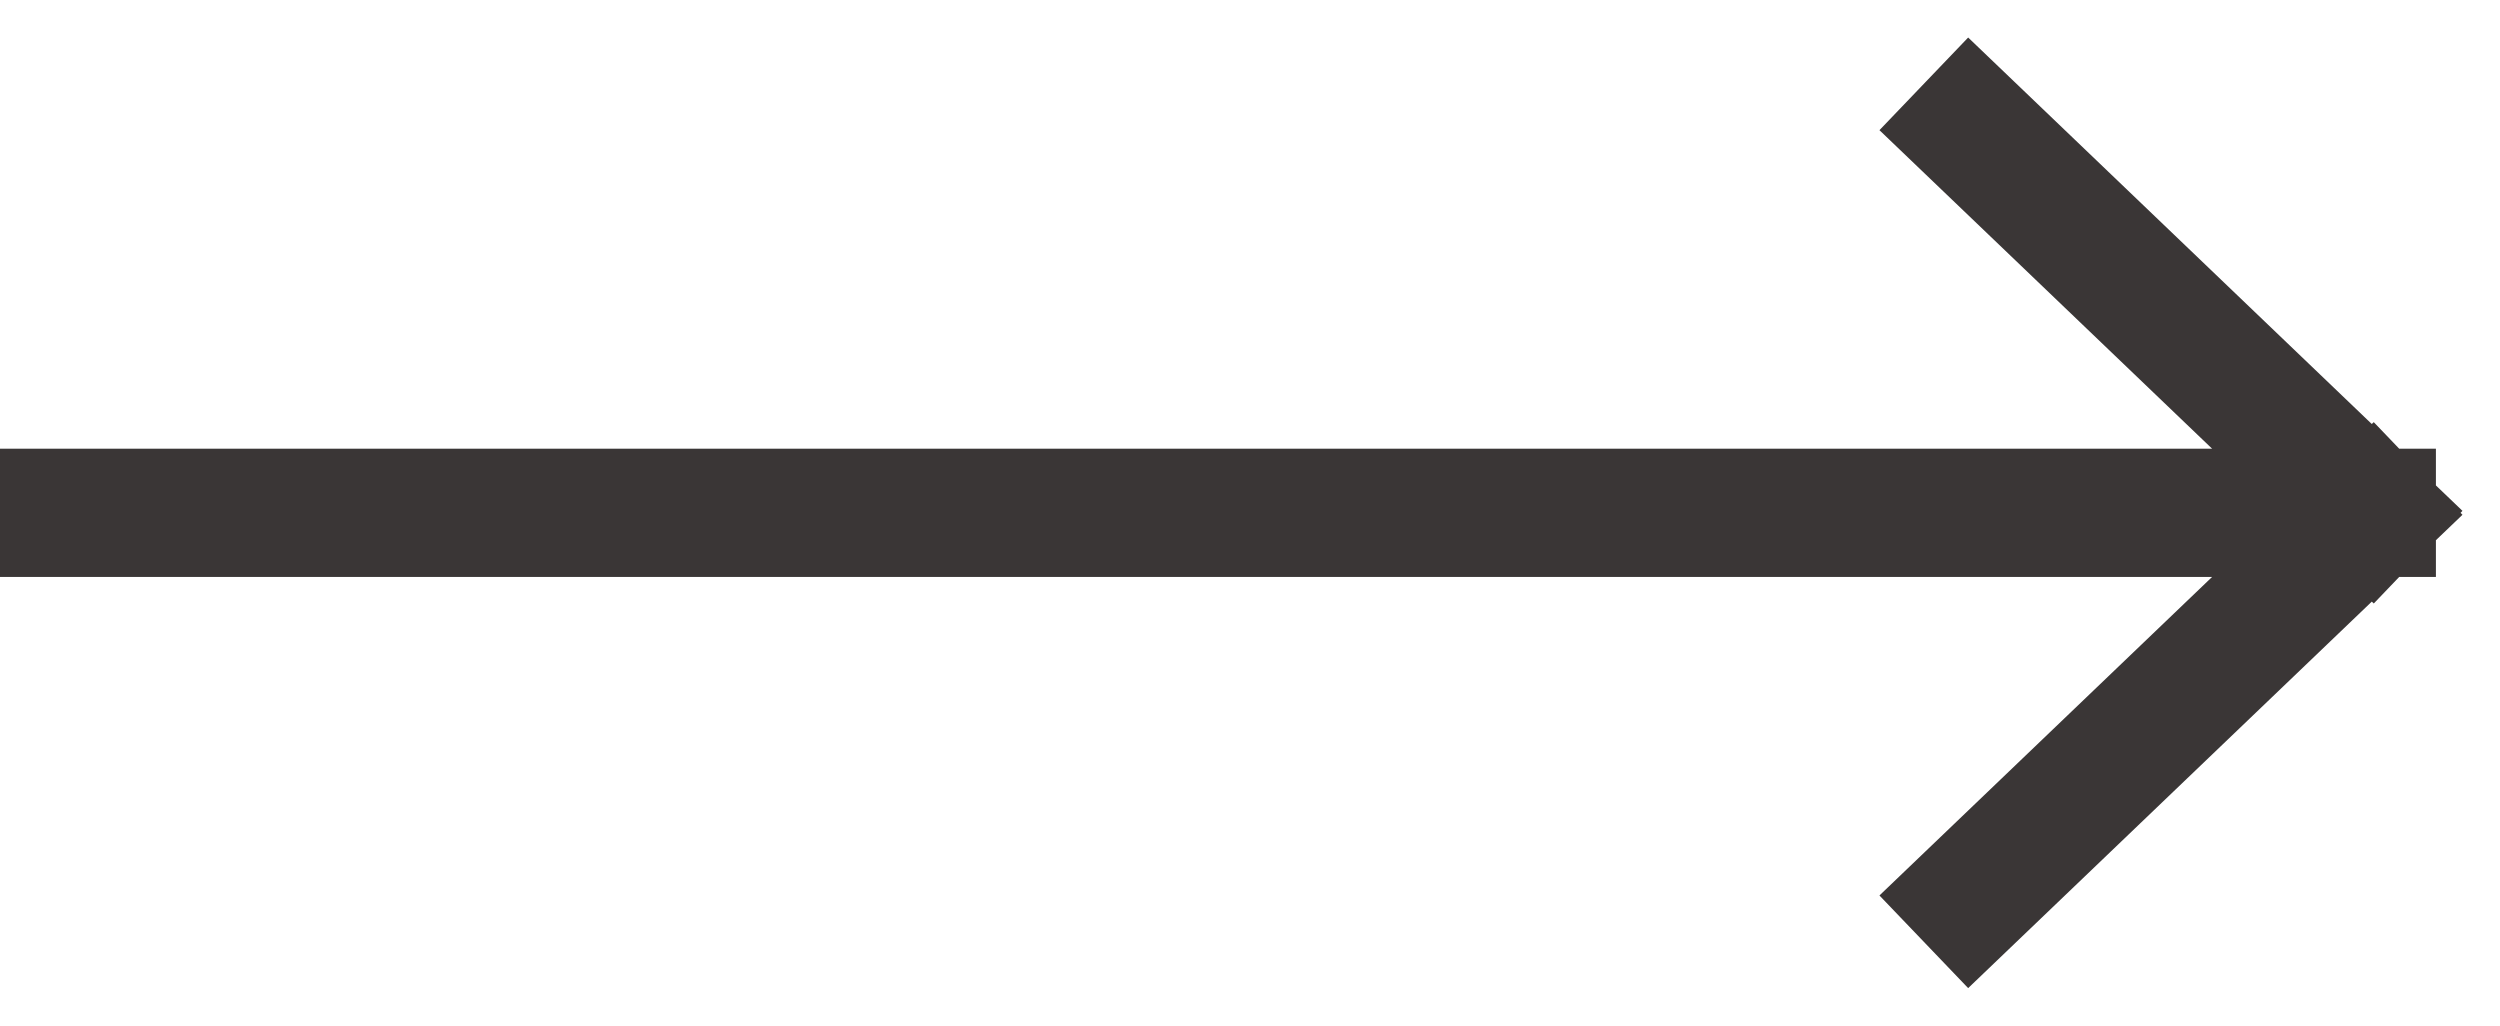
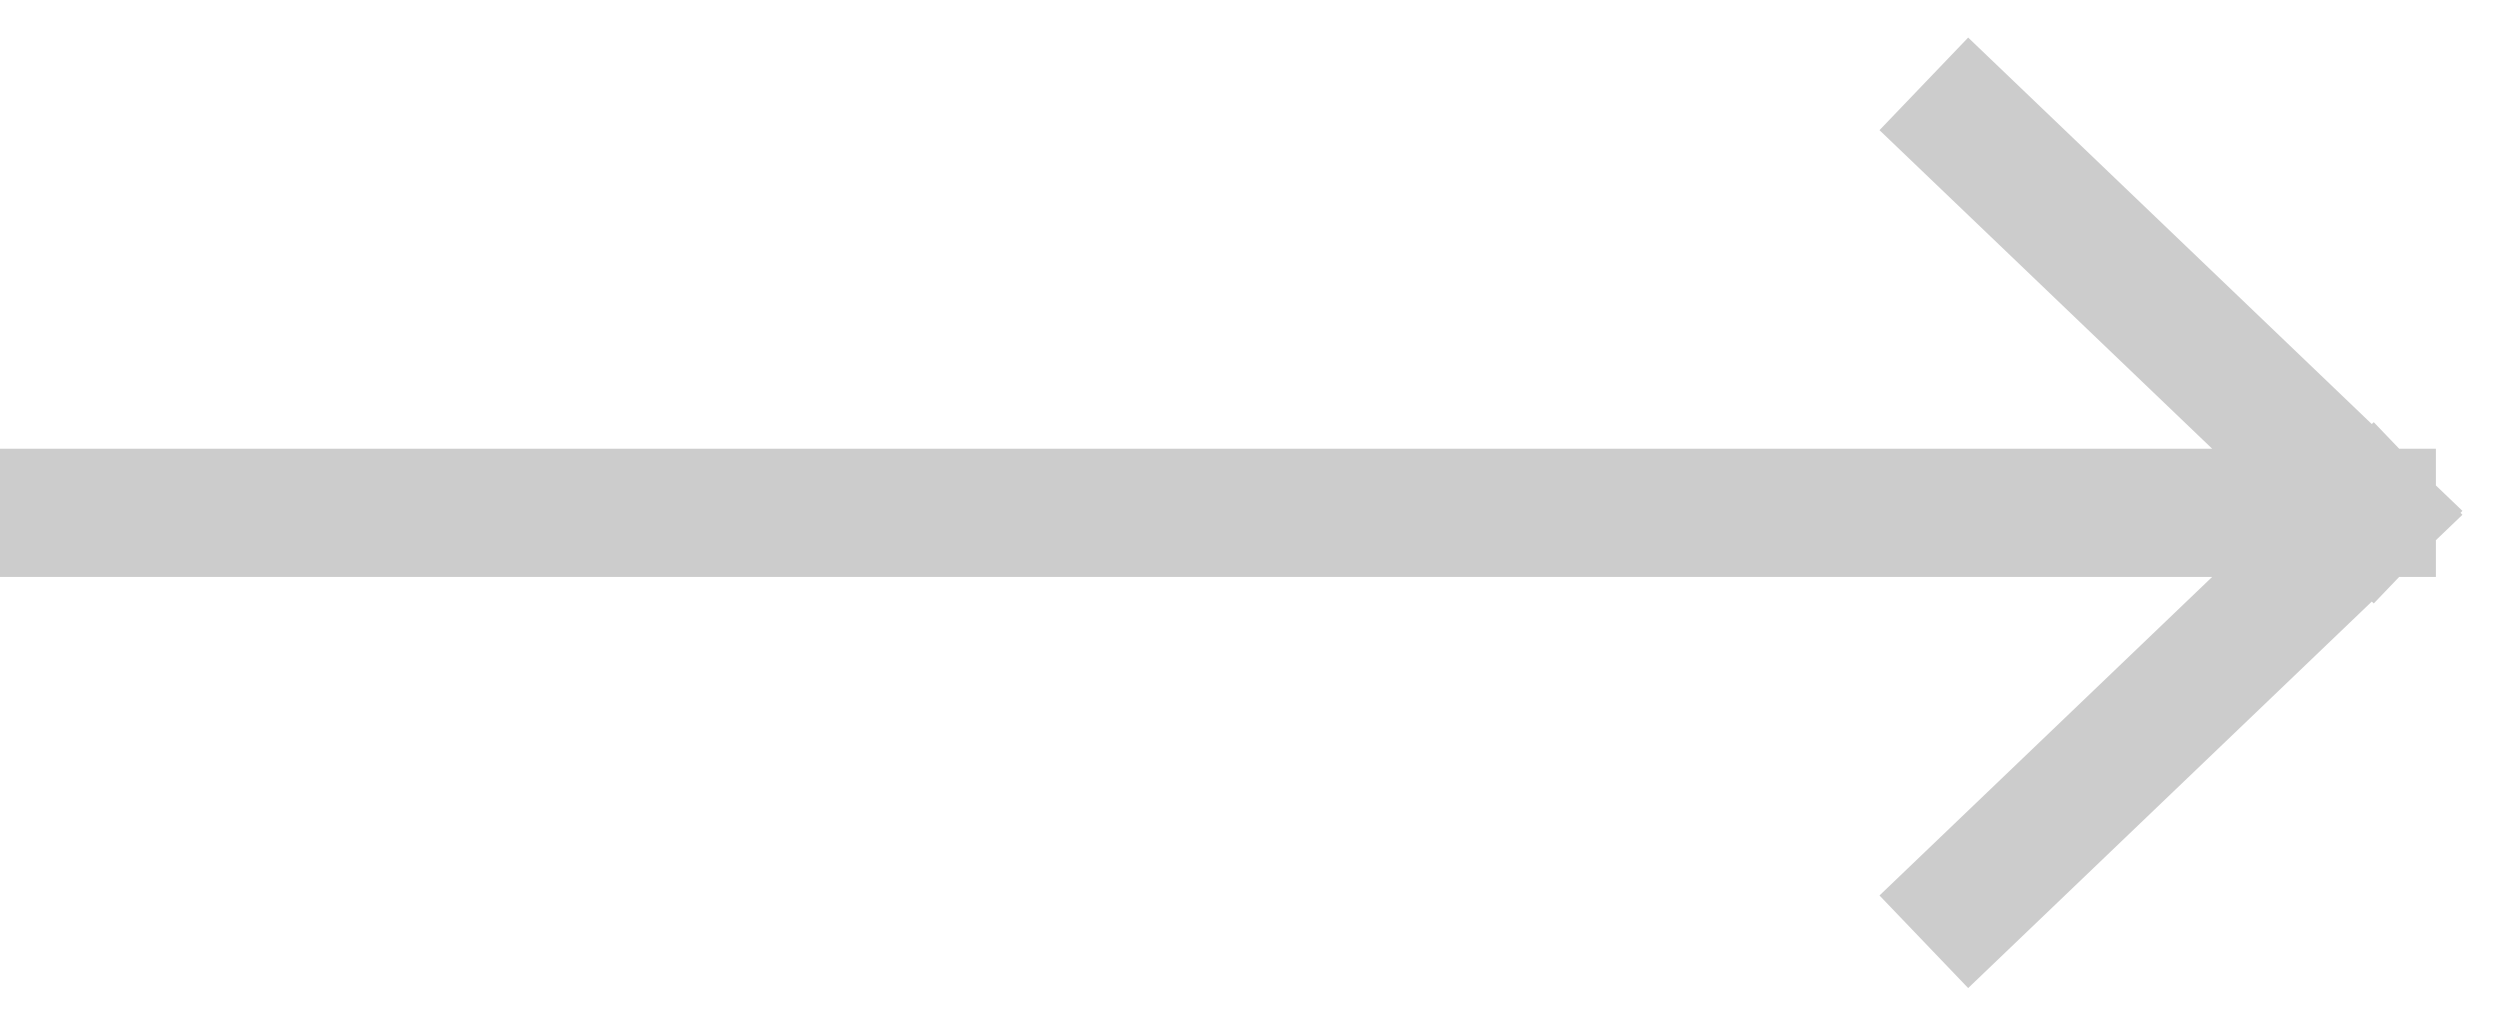
<svg xmlns="http://www.w3.org/2000/svg" width="39" height="16" viewBox="0 0 39 16" fill="none">
-   <path d="M37 8L1 8M37 8L30.734 14M37 8L30.734 2" stroke="#484444" stroke-width="2" stroke-linecap="square" />
  <path d="M37 8L1 8M37 8L30.734 14M37 8L30.734 2" stroke="black" stroke-opacity="0.2" stroke-width="2" stroke-linecap="square" />
</svg>